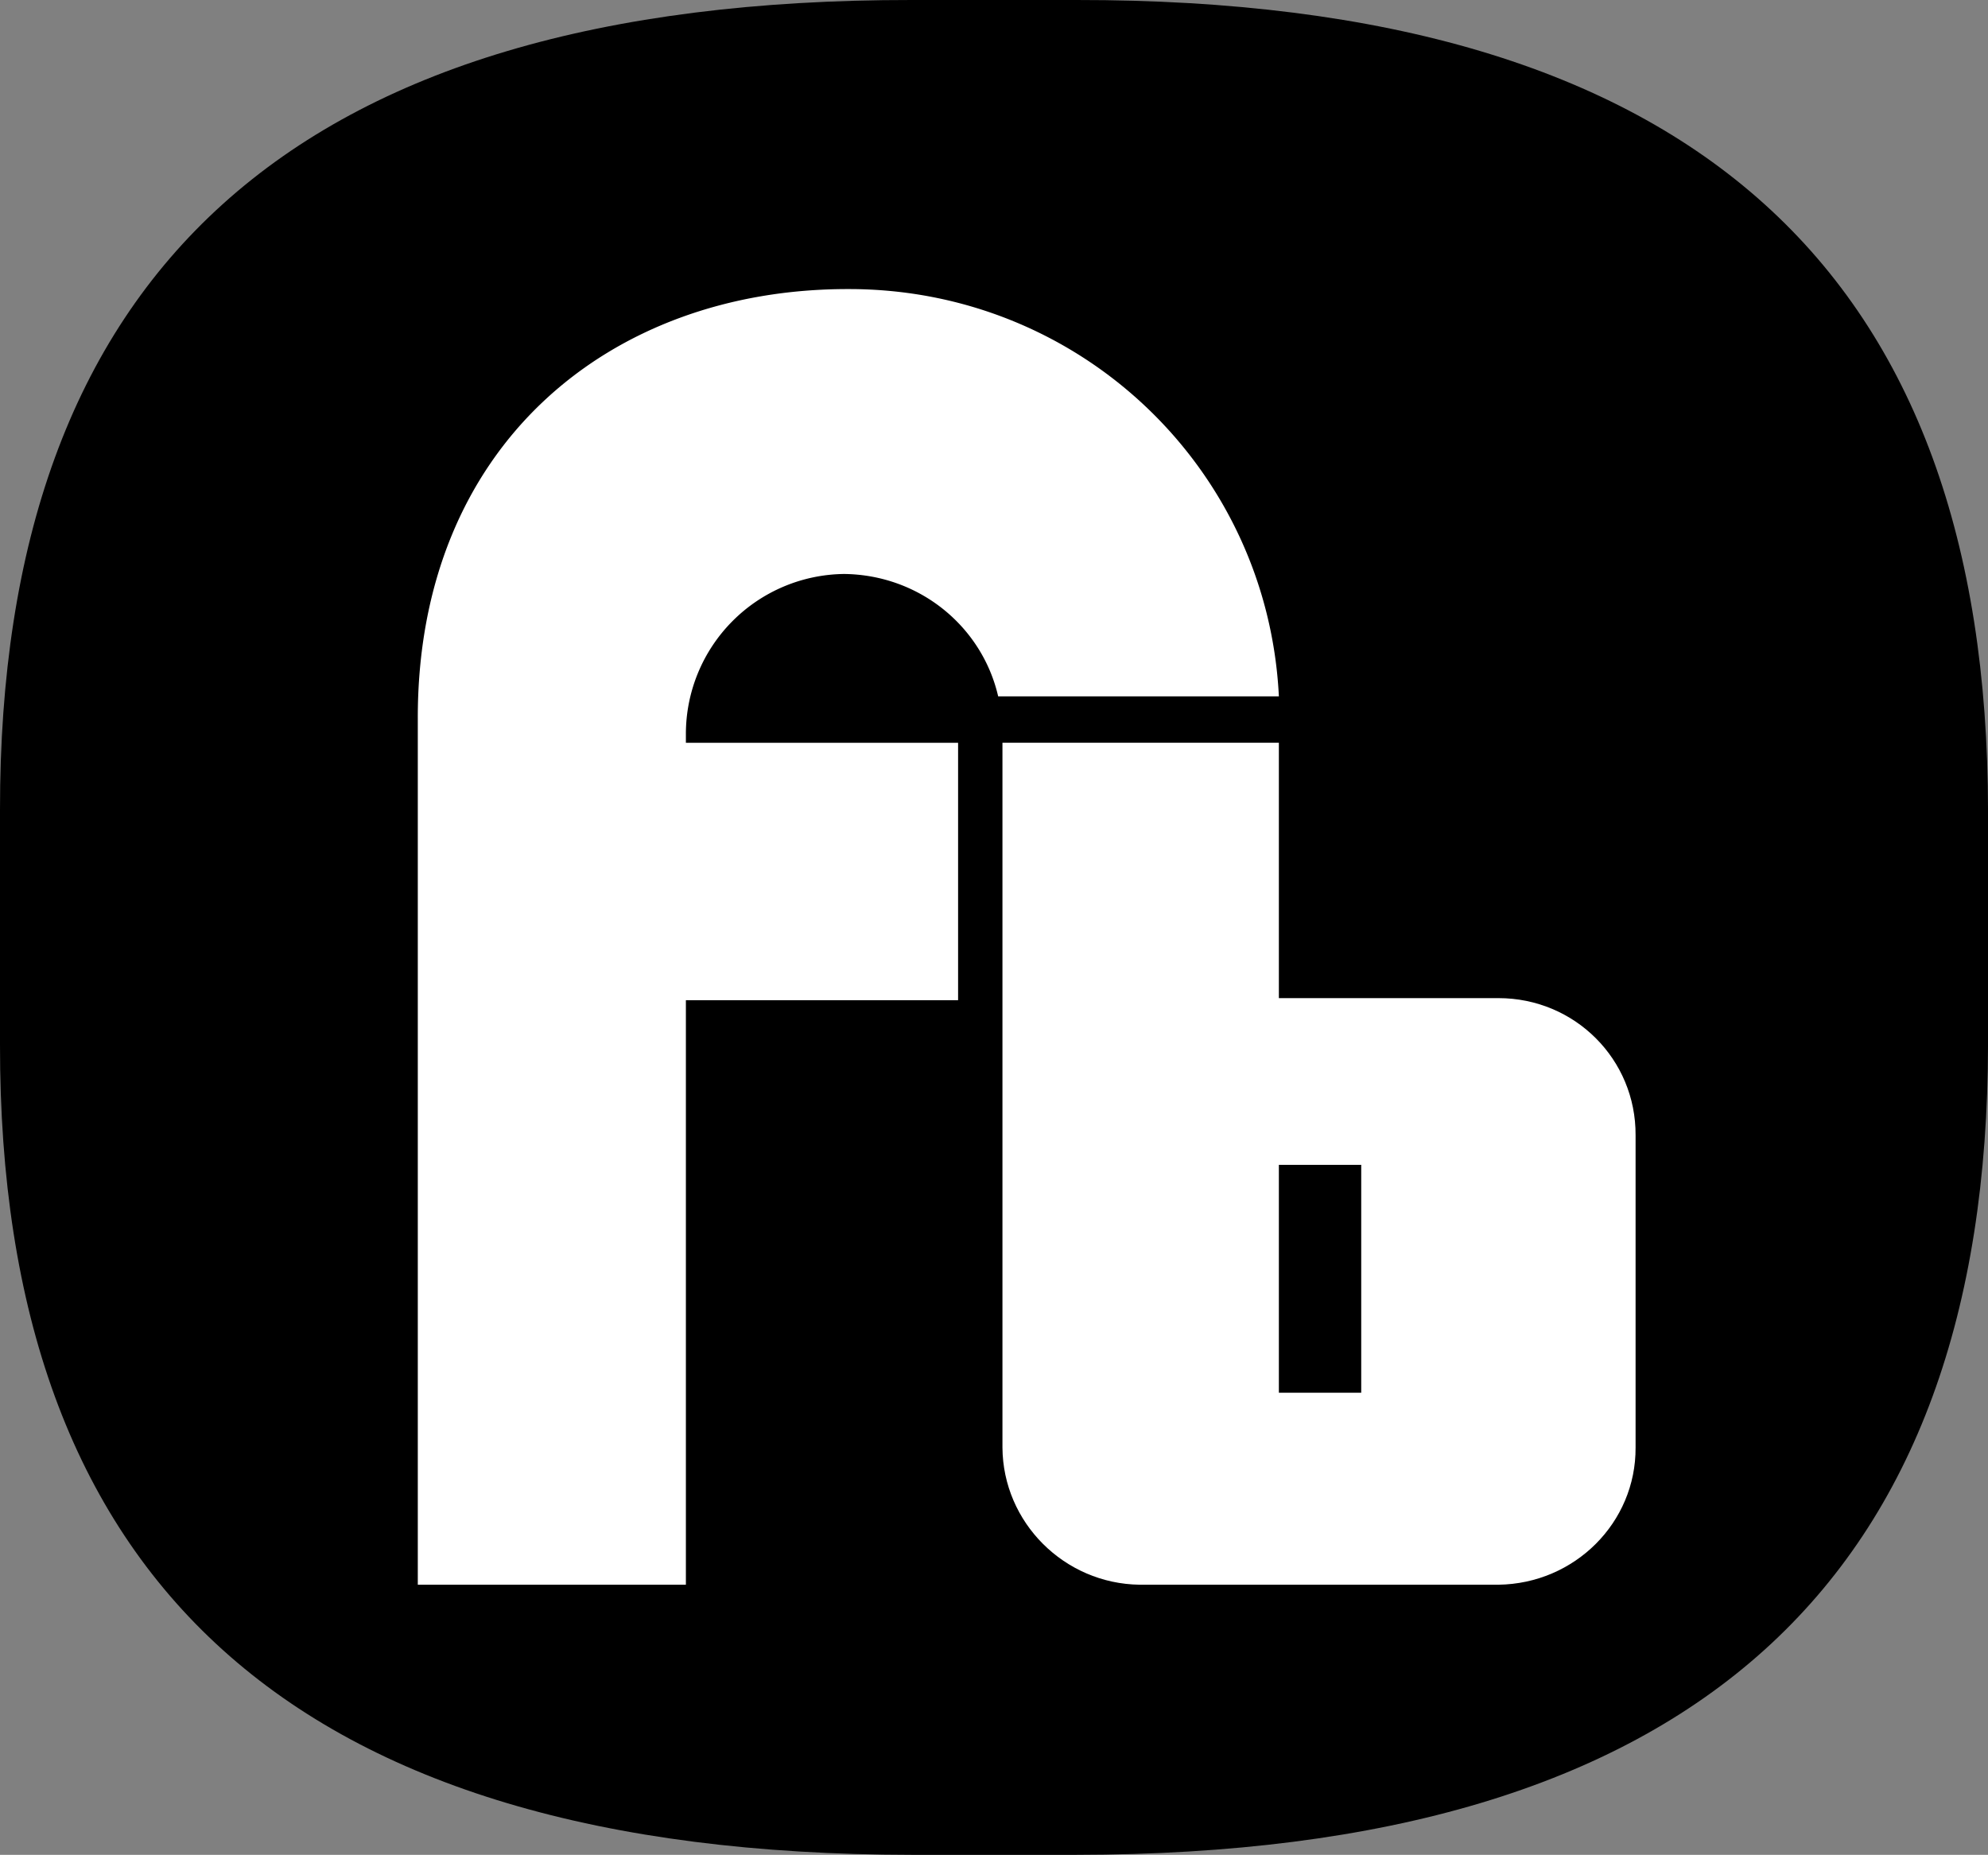
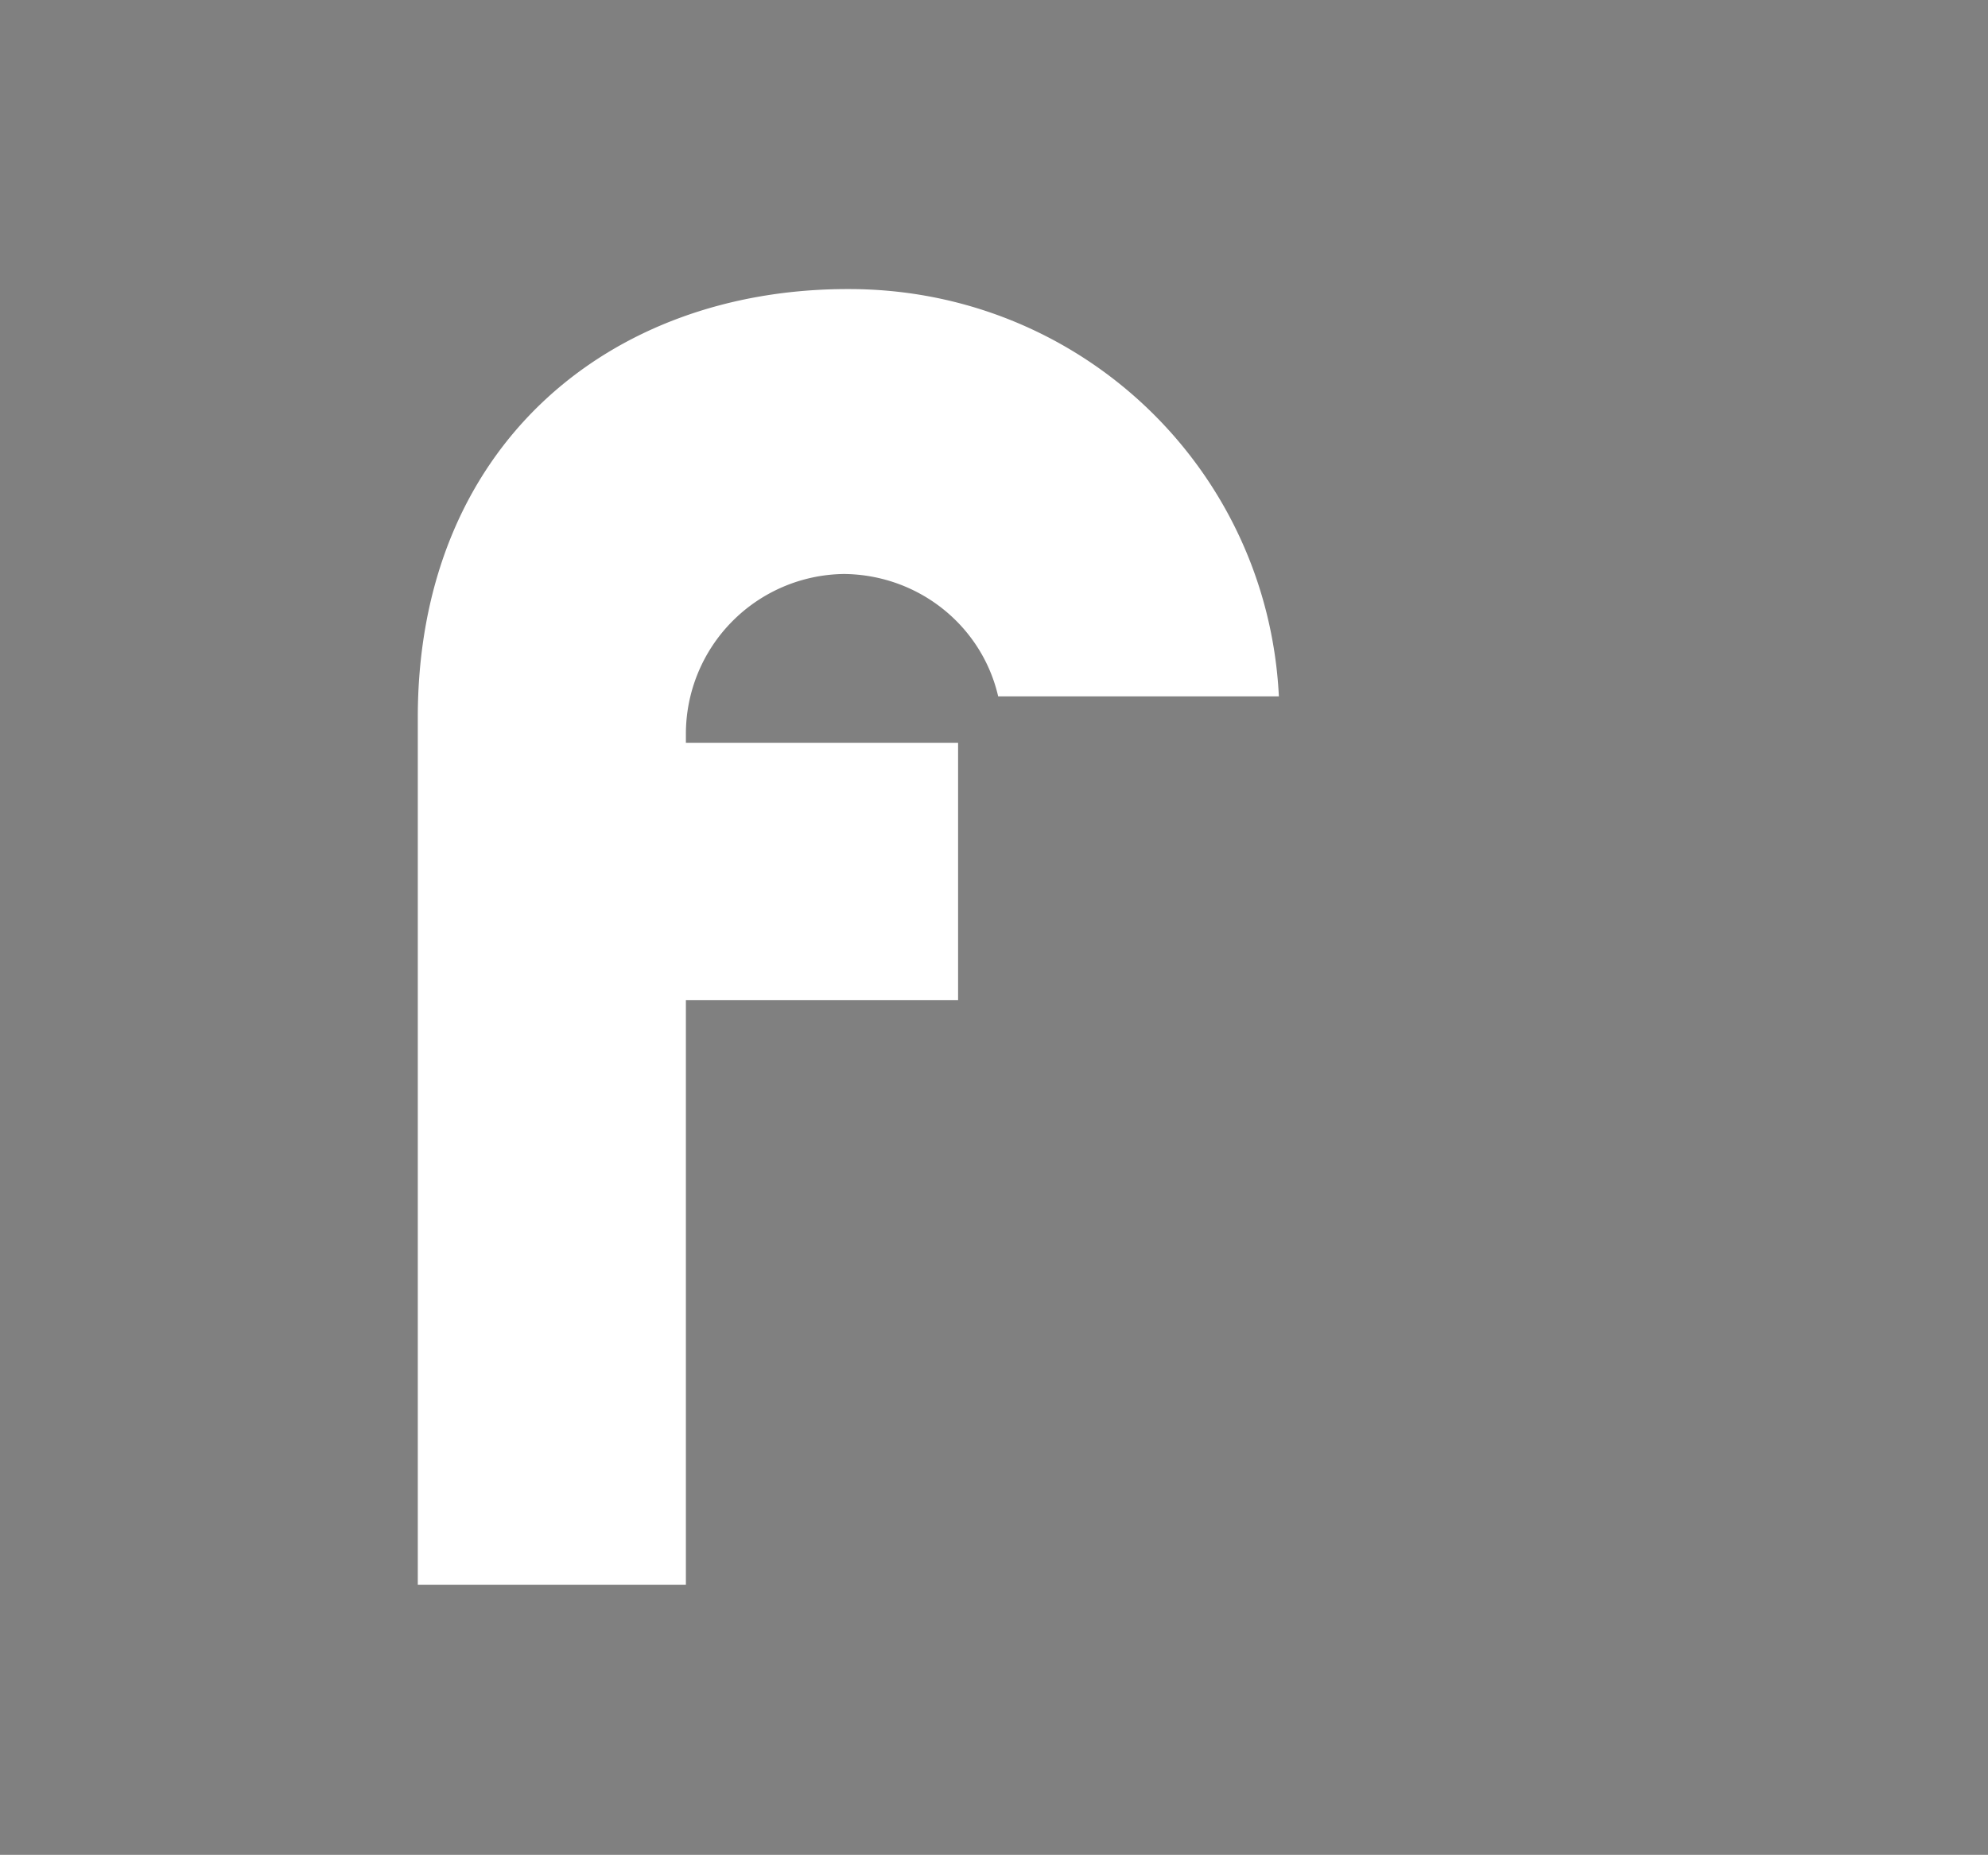
<svg xmlns="http://www.w3.org/2000/svg" width="94.199" height="87.898">
  <rect width="100%" height="100%" fill="#808080" stroke="none" />
-   <path d="M94.2 49.5C94.175 74.824 80.374 87.875 51 87.898h-7.8C13.772 87.875-.028 74.824 0 49.5V38.398C-.027 13.023 13.773-.027 43.2 0H51c29.375-.027 43.176 13.023 43.2 38.398V49.5" />
  <path fill="#fff" d="M19.797 34.098c-.043-12.973 9.098-20.418 20.402-20.399C51.125 13.68 60.06 22.15 60.598 33H47.297c-.762-3.312-3.73-5.758-7.297-5.8a7.584 7.584 0 0 0-7.5 7.6v.4h12.898v12.198H32.5v27.7H19.797v-41" />
-   <path fill="#fff" d="M60.598 47.3H71c3.621 0 6.52 2.9 6.5 6.5v14.798c.02 3.55-2.879 6.453-6.5 6.5H54c-3.574-.047-6.477-2.95-6.5-6.5V35.199h13.098v12.102" />
-   <path d="M64.5 66V55.2h-3.902V66H64.5" />
</svg>